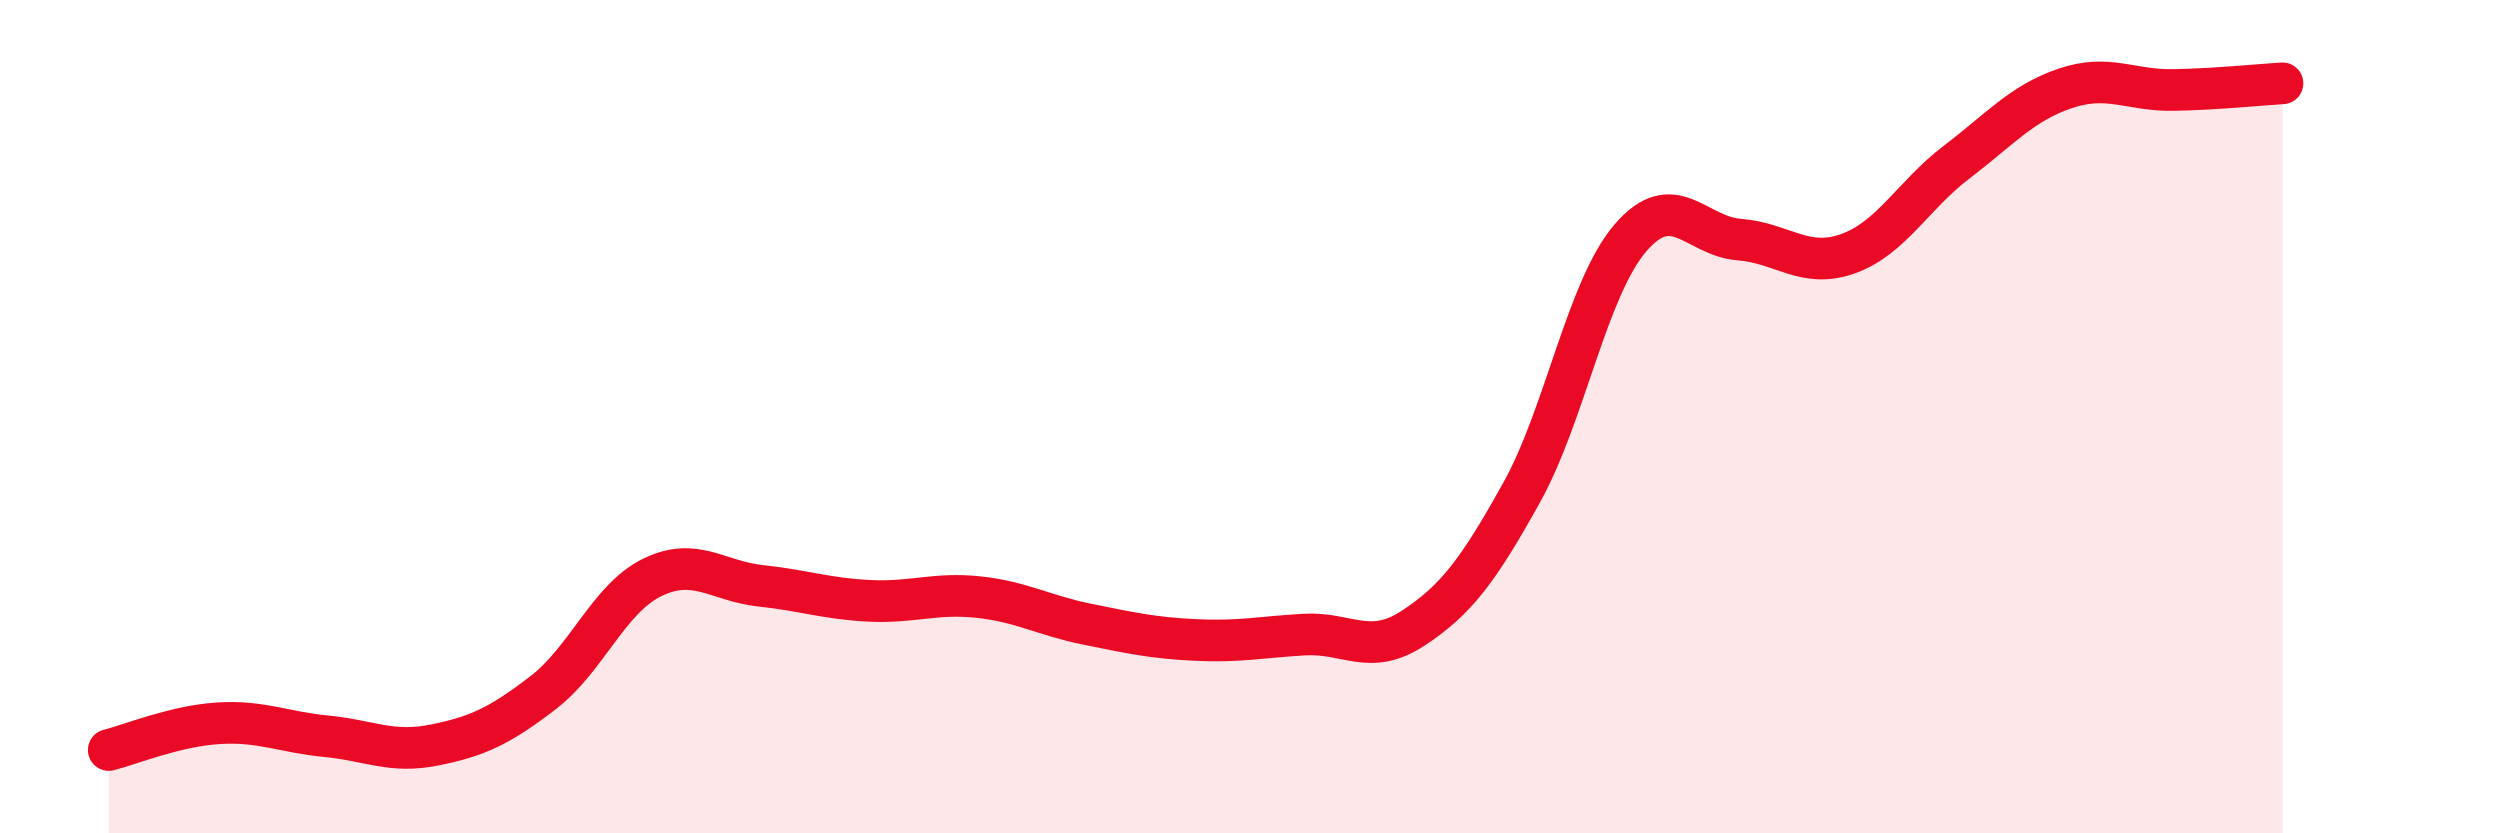
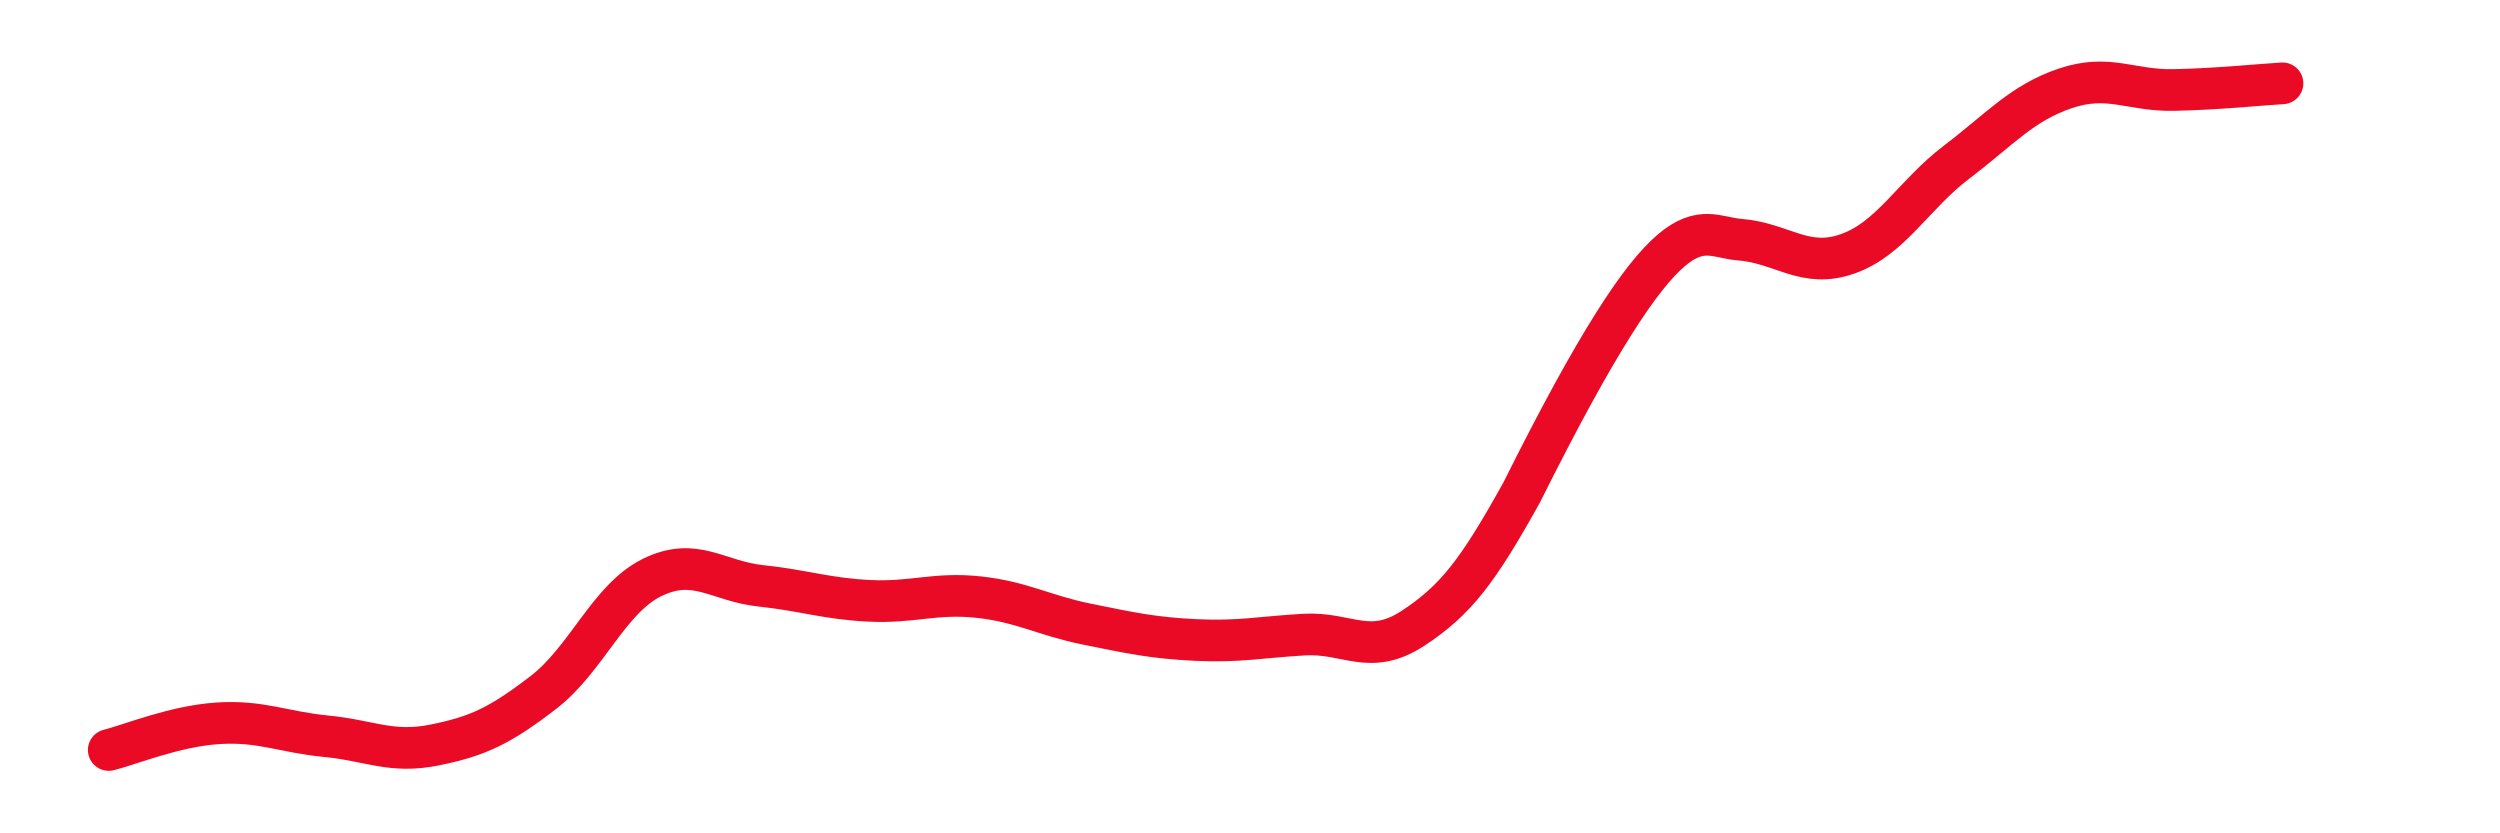
<svg xmlns="http://www.w3.org/2000/svg" width="60" height="20" viewBox="0 0 60 20">
-   <path d="M 2.61,18 C 3.13,17.87 4.18,17.43 5.22,17.36 C 6.26,17.29 6.79,17.57 7.83,17.67 C 8.87,17.77 9.39,18.09 10.43,17.88 C 11.47,17.67 12,17.42 13.04,16.62 C 14.08,15.82 14.61,14.37 15.65,13.86 C 16.69,13.35 17.22,13.95 18.26,14.06 C 19.3,14.17 19.83,14.37 20.87,14.42 C 21.91,14.47 22.44,14.22 23.48,14.33 C 24.52,14.44 25.05,14.77 26.09,14.98 C 27.13,15.19 27.66,15.31 28.7,15.36 C 29.74,15.41 30.26,15.29 31.3,15.23 C 32.34,15.17 32.87,15.76 33.91,15.08 C 34.95,14.4 35.48,13.69 36.52,11.82 C 37.56,9.95 38.09,6.92 39.13,5.71 C 40.17,4.5 40.7,5.67 41.74,5.75 C 42.78,5.83 43.31,6.46 44.35,6.09 C 45.39,5.72 45.92,4.68 46.96,3.89 C 48,3.1 48.53,2.47 49.57,2.12 C 50.61,1.77 51.13,2.18 52.17,2.16 C 53.21,2.14 54.26,2.03 54.78,2L54.78 20L2.61 20Z" fill="#EB0A25" opacity="0.1" stroke-linecap="round" stroke-linejoin="round" />
-   <path d="M 2.61,18 C 3.13,17.87 4.18,17.43 5.22,17.36 C 6.26,17.29 6.79,17.57 7.83,17.67 C 8.87,17.77 9.39,18.09 10.43,17.88 C 11.47,17.67 12,17.42 13.04,16.62 C 14.08,15.82 14.61,14.37 15.65,13.86 C 16.69,13.35 17.22,13.95 18.26,14.06 C 19.3,14.17 19.83,14.37 20.87,14.42 C 21.91,14.47 22.44,14.22 23.48,14.33 C 24.52,14.44 25.05,14.77 26.09,14.98 C 27.13,15.19 27.66,15.31 28.7,15.36 C 29.74,15.41 30.26,15.29 31.3,15.23 C 32.34,15.17 32.87,15.76 33.91,15.08 C 34.95,14.4 35.48,13.69 36.52,11.82 C 37.56,9.95 38.09,6.92 39.13,5.71 C 40.17,4.5 40.7,5.67 41.74,5.75 C 42.78,5.83 43.31,6.46 44.35,6.09 C 45.39,5.72 45.92,4.68 46.96,3.89 C 48,3.1 48.53,2.47 49.57,2.12 C 50.61,1.77 51.13,2.18 52.17,2.16 C 53.21,2.14 54.26,2.03 54.78,2" stroke="#EB0A25" stroke-width="1" fill="none" stroke-linecap="round" stroke-linejoin="round" />
+   <path d="M 2.61,18 C 3.13,17.87 4.18,17.43 5.22,17.36 C 6.26,17.29 6.79,17.57 7.83,17.67 C 8.87,17.77 9.39,18.09 10.43,17.88 C 11.47,17.67 12,17.42 13.04,16.62 C 14.08,15.82 14.61,14.37 15.65,13.86 C 16.69,13.35 17.22,13.95 18.26,14.06 C 19.3,14.17 19.83,14.37 20.87,14.42 C 21.91,14.47 22.44,14.22 23.48,14.33 C 24.52,14.44 25.05,14.77 26.09,14.98 C 27.13,15.19 27.66,15.31 28.7,15.36 C 29.74,15.41 30.26,15.29 31.3,15.23 C 32.34,15.17 32.87,15.76 33.91,15.08 C 34.95,14.4 35.48,13.69 36.52,11.82 C 40.17,4.5 40.7,5.67 41.74,5.75 C 42.78,5.83 43.31,6.46 44.35,6.09 C 45.39,5.72 45.92,4.68 46.96,3.89 C 48,3.1 48.53,2.47 49.57,2.12 C 50.61,1.77 51.13,2.18 52.17,2.16 C 53.21,2.14 54.26,2.03 54.78,2" stroke="#EB0A25" stroke-width="1" fill="none" stroke-linecap="round" stroke-linejoin="round" />
</svg>